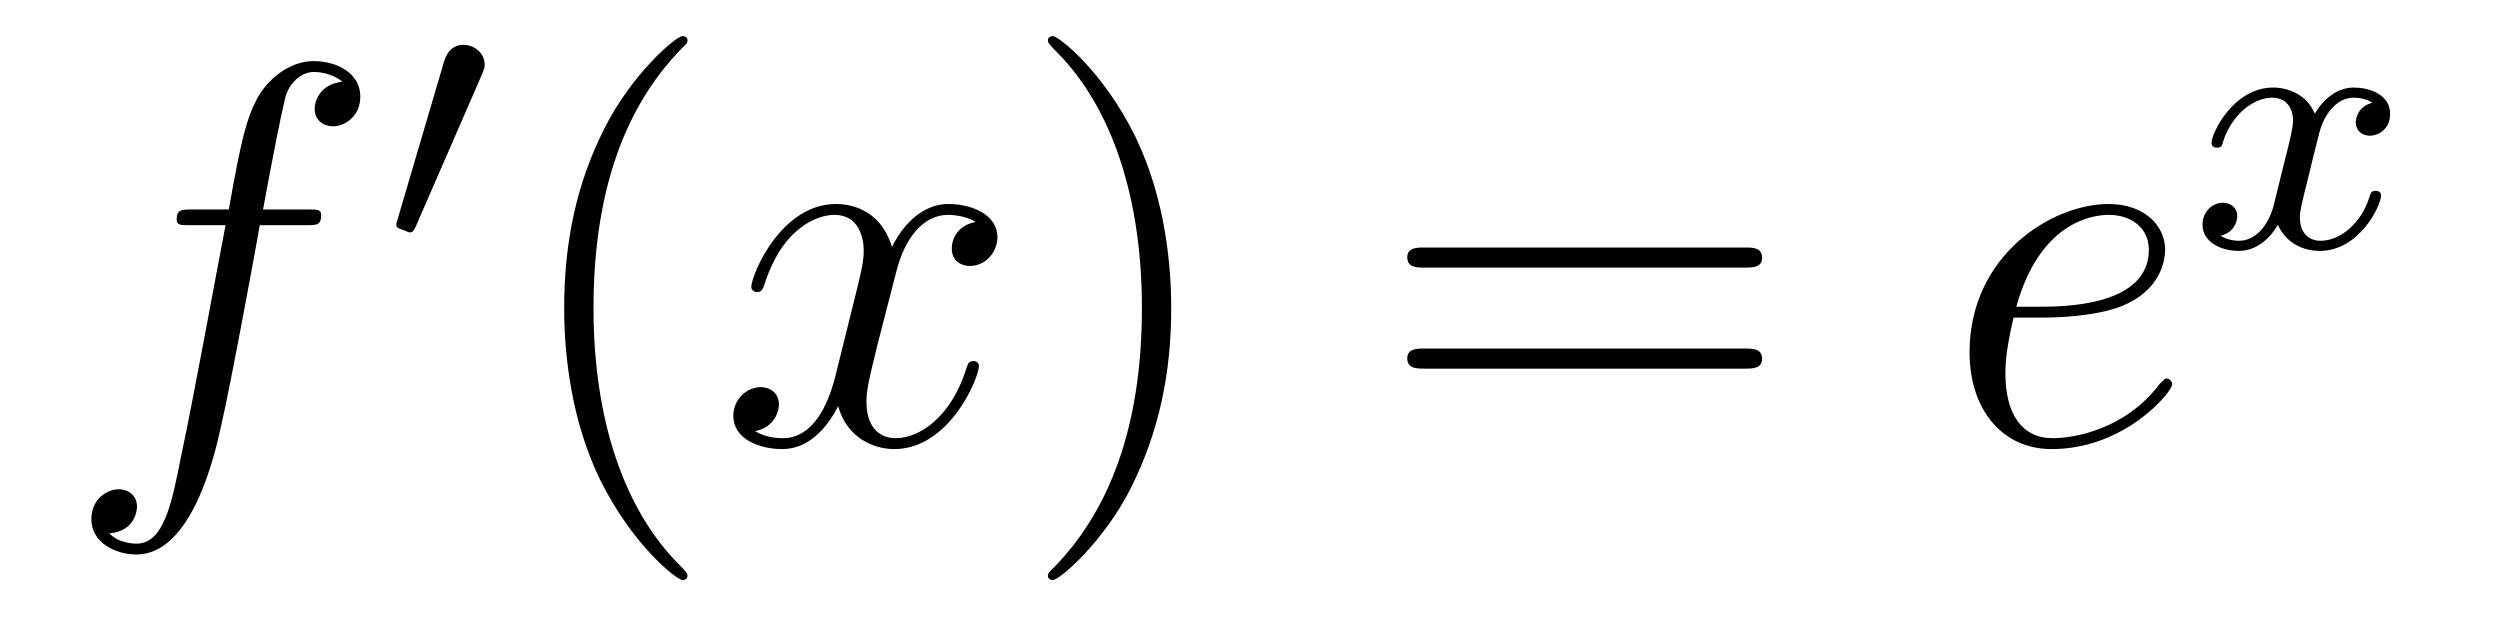
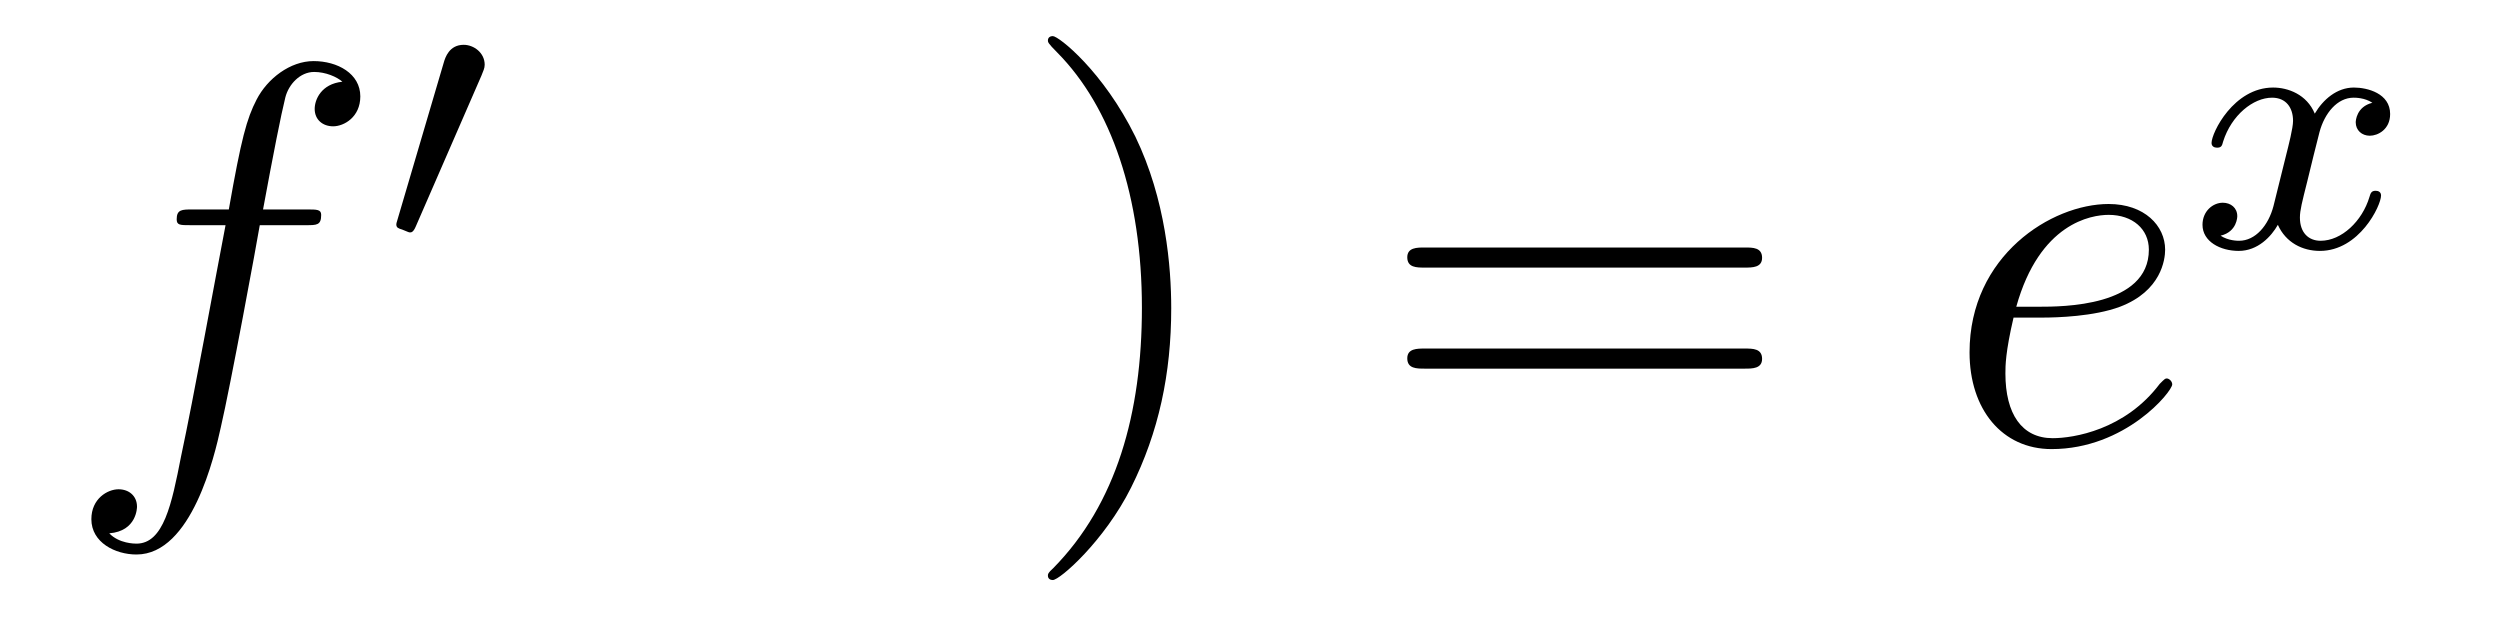
<svg xmlns="http://www.w3.org/2000/svg" height="14pt" version="1.1" viewBox="0 -14 55 14" width="55pt">
  <g id="page1">
    <g transform="matrix(1 0 0 1 -127 650)">
      <path d="M133.732 -659.046C133.971 -659.046 134.066 -659.046 134.066 -659.273C134.066 -659.392 133.971 -659.392 133.755 -659.392H132.787C133.014 -660.623 133.182 -661.472 133.277 -661.855C133.349 -662.142 133.6 -662.417 133.911 -662.417C134.162 -662.417 134.413 -662.309 134.532 -662.202C134.066 -662.154 133.923 -661.807 133.923 -661.604C133.923 -661.365 134.102 -661.221 134.329 -661.221C134.568 -661.221 134.927 -661.424 134.927 -661.879C134.927 -662.381 134.425 -662.656 133.899 -662.656C133.385 -662.656 132.883 -662.273 132.644 -661.807C132.428 -661.388 132.309 -660.958 132.034 -659.392H131.233C131.006 -659.392 130.887 -659.392 130.887 -659.177C130.887 -659.046 130.958 -659.046 131.197 -659.046H131.962C131.747 -657.934 131.257 -655.232 130.982 -653.953C130.779 -652.913 130.6 -652.04 130.002 -652.04C129.966 -652.04 129.619 -652.04 129.404 -652.267C130.014 -652.315 130.014 -652.841 130.014 -652.853C130.014 -653.092 129.834 -653.236 129.608 -653.236C129.368 -653.236 129.01 -653.032 129.01 -652.578C129.01 -652.064 129.536 -651.801 130.002 -651.801C131.221 -651.801 131.723 -653.989 131.855 -654.587C132.07 -655.507 132.656 -658.687 132.715 -659.046H133.732Z" fill-rule="evenodd" />
      <path d="M137.592 -662.337C137.632 -662.441 137.663 -662.496 137.663 -662.576C137.663 -662.839 137.424 -663.014 137.201 -663.014C136.883 -663.014 136.795 -662.735 136.763 -662.624L135.751 -659.189C135.719 -659.094 135.719 -659.07 135.719 -659.062C135.719 -658.99 135.767 -658.974 135.847 -658.95C135.99 -658.887 136.006 -658.887 136.022 -658.887C136.046 -658.887 136.093 -658.887 136.149 -659.022L137.592 -662.337Z" fill-rule="evenodd" />
-       <path d="M142.125 -651.335C142.125 -651.371 142.125 -651.395 141.922 -651.598C140.727 -652.806 140.057 -654.778 140.057 -657.217C140.057 -659.536 140.619 -661.532 142.006 -662.943C142.125 -663.05 142.125 -663.074 142.125 -663.11C142.125 -663.182 142.065 -663.206 142.017 -663.206C141.862 -663.206 140.882 -662.345 140.296 -661.173C139.687 -659.966 139.412 -658.687 139.412 -657.217C139.412 -656.152 139.579 -654.73 140.2 -653.451C140.906 -652.017 141.886 -651.239 142.017 -651.239C142.065 -651.239 142.125 -651.263 142.125 -651.335Z" fill-rule="evenodd" />
-       <path d="M148.465 -659.117C148.082 -659.046 147.939 -658.759 147.939 -658.532C147.939 -658.245 148.166 -658.149 148.333 -658.149C148.692 -658.149 148.943 -658.46 148.943 -658.782C148.943 -659.285 148.369 -659.512 147.867 -659.512C147.138 -659.512 146.731 -658.794 146.624 -658.567C146.349 -659.464 145.608 -659.512 145.393 -659.512C144.173 -659.512 143.528 -657.946 143.528 -657.683C143.528 -657.635 143.575 -657.575 143.659 -657.575C143.755 -657.575 143.779 -657.647 143.803 -657.695C144.209 -659.022 145.01 -659.273 145.357 -659.273C145.895 -659.273 146.002 -658.771 146.002 -658.484C146.002 -658.221 145.93 -657.946 145.787 -657.372L145.381 -655.734C145.201 -655.017 144.855 -654.36 144.221 -654.36C144.161 -654.36 143.863 -654.36 143.611 -654.515C144.042 -654.599 144.137 -654.957 144.137 -655.101C144.137 -655.34 143.958 -655.483 143.731 -655.483C143.444 -655.483 143.133 -655.232 143.133 -654.85C143.133 -654.348 143.695 -654.12 144.209 -654.12C144.783 -654.12 145.19 -654.575 145.44 -655.065C145.632 -654.36 146.229 -654.12 146.672 -654.12C147.891 -654.12 148.536 -655.687 148.536 -655.949C148.536 -656.009 148.489 -656.057 148.417 -656.057C148.31 -656.057 148.297 -655.997 148.262 -655.902C147.939 -654.85 147.246 -654.36 146.708 -654.36C146.289 -654.36 146.062 -654.67 146.062 -655.16C146.062 -655.423 146.11 -655.615 146.301 -656.404L146.72 -658.029C146.899 -658.747 147.305 -659.273 147.855 -659.273C147.879 -659.273 148.214 -659.273 148.465 -659.117Z" fill-rule="evenodd" />
      <path d="M152.767 -657.217C152.767 -658.125 152.648 -659.607 151.978 -660.994C151.273 -662.428 150.293 -663.206 150.161 -663.206C150.113 -663.206 150.054 -663.182 150.054 -663.11C150.054 -663.074 150.054 -663.05 150.257 -662.847C151.452 -661.64 152.122 -659.667 152.122 -657.228C152.122 -654.909 151.56 -652.913 150.173 -651.502C150.054 -651.395 150.054 -651.371 150.054 -651.335C150.054 -651.263 150.113 -651.239 150.161 -651.239C150.317 -651.239 151.297 -652.1 151.883 -653.272C152.493 -654.491 152.767 -655.782 152.767 -657.217Z" fill-rule="evenodd" />
      <path d="M165.384 -658.113C165.551 -658.113 165.766 -658.113 165.766 -658.328C165.766 -658.555 165.563 -658.555 165.384 -658.555H158.343C158.175 -658.555 157.96 -658.555 157.96 -658.34C157.96 -658.113 158.164 -658.113 158.343 -658.113H165.384ZM165.384 -655.89C165.551 -655.89 165.766 -655.89 165.766 -656.105C165.766 -656.332 165.563 -656.332 165.384 -656.332H158.343C158.175 -656.332 157.96 -656.332 157.96 -656.117C157.96 -655.89 158.164 -655.89 158.343 -655.89H165.384Z" fill-rule="evenodd" />
      <path d="M171.932 -657.013C172.254 -657.013 173.067 -657.037 173.641 -657.252C174.55 -657.599 174.633 -658.293 174.633 -658.507C174.633 -659.033 174.179 -659.512 173.39 -659.512C172.135 -659.512 170.33 -658.376 170.33 -656.248C170.33 -654.993 171.047 -654.12 172.135 -654.12C173.761 -654.12 174.789 -655.387 174.789 -655.543C174.789 -655.615 174.717 -655.674 174.669 -655.674C174.633 -655.674 174.621 -655.662 174.514 -655.555C173.749 -654.539 172.613 -654.36 172.159 -654.36C171.478 -654.36 171.119 -654.897 171.119 -655.782C171.119 -655.949 171.119 -656.248 171.298 -657.013H171.932ZM171.358 -657.252C171.872 -659.093 173.008 -659.273 173.39 -659.273C173.916 -659.273 174.275 -658.962 174.275 -658.507C174.275 -657.252 172.362 -657.252 171.86 -657.252H171.358Z" fill-rule="evenodd" />
      <path d="M179.192 -661.739C178.842 -661.652 178.826 -661.341 178.826 -661.309C178.826 -661.134 178.961 -661.014 179.136 -661.014S179.583 -661.15 179.583 -661.492C179.583 -661.947 179.081 -662.074 178.786 -662.074C178.411 -662.074 178.108 -661.811 177.925 -661.5C177.75 -661.923 177.336 -662.074 177.009 -662.074C176.14 -662.074 175.654 -661.078 175.654 -660.855C175.654 -660.783 175.71 -660.751 175.774 -660.751C175.869 -660.751 175.885 -660.791 175.909 -660.887C176.093 -661.468 176.571 -661.851 176.985 -661.851C177.296 -661.851 177.447 -661.628 177.447 -661.341C177.447 -661.182 177.352 -660.815 177.288 -660.56C177.232 -660.329 177.057 -659.62 177.017 -659.468C176.905 -659.038 176.618 -658.703 176.26 -658.703C176.228 -658.703 176.021 -658.703 175.853 -658.815C176.22 -658.902 176.22 -659.237 176.22 -659.245C176.22 -659.428 176.077 -659.54 175.901 -659.54C175.686 -659.54 175.455 -659.357 175.455 -659.054C175.455 -658.687 175.845 -658.48 176.252 -658.48C176.674 -658.48 176.969 -658.799 177.113 -659.054C177.288 -658.663 177.654 -658.48 178.037 -658.48C178.905 -658.48 179.383 -659.476 179.383 -659.699C179.383 -659.779 179.32 -659.803 179.264 -659.803C179.168 -659.803 179.152 -659.747 179.128 -659.667C178.969 -659.134 178.515 -658.703 178.053 -658.703C177.79 -658.703 177.598 -658.879 177.598 -659.213C177.598 -659.373 177.646 -659.556 177.758 -660.002C177.814 -660.241 177.989 -660.942 178.029 -661.094C178.14 -661.508 178.419 -661.851 178.778 -661.851C178.818 -661.851 179.025 -661.851 179.192 -661.739Z" fill-rule="evenodd" />
    </g>
  </g>
</svg>